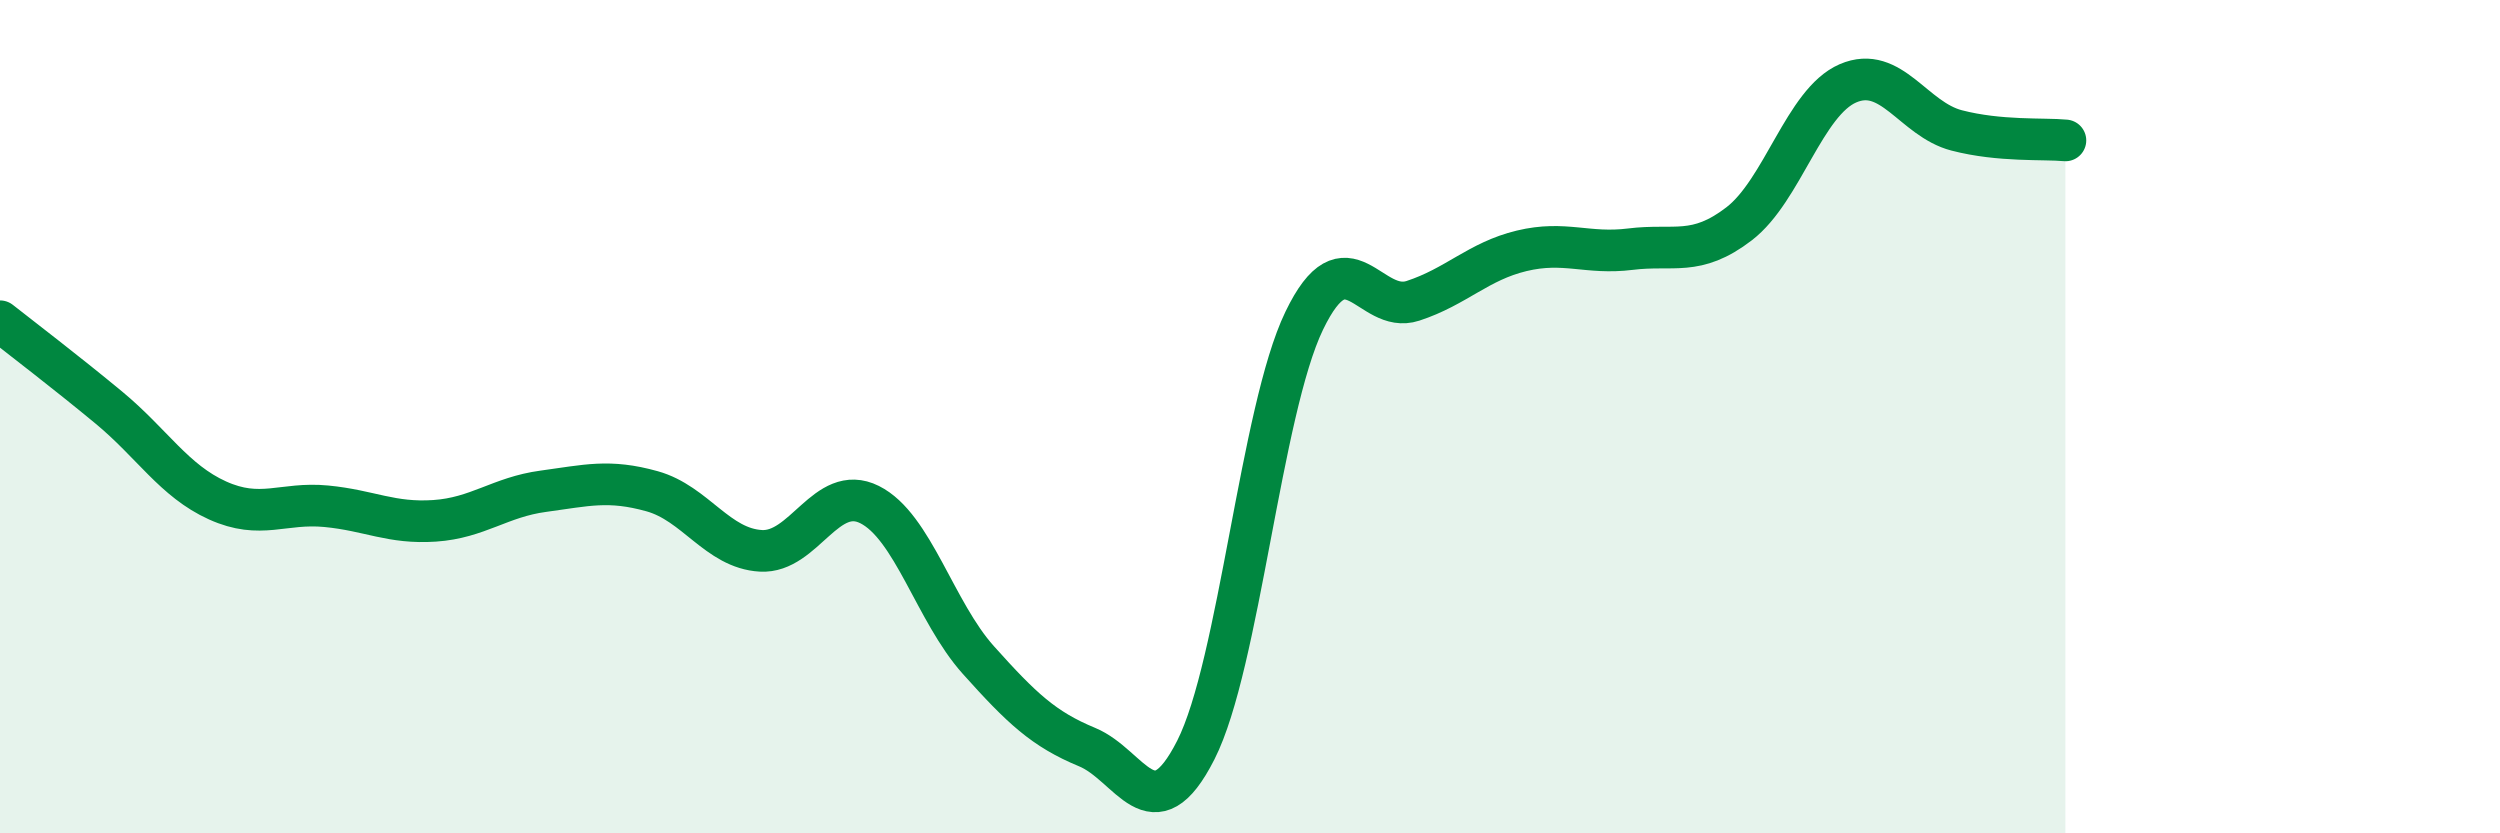
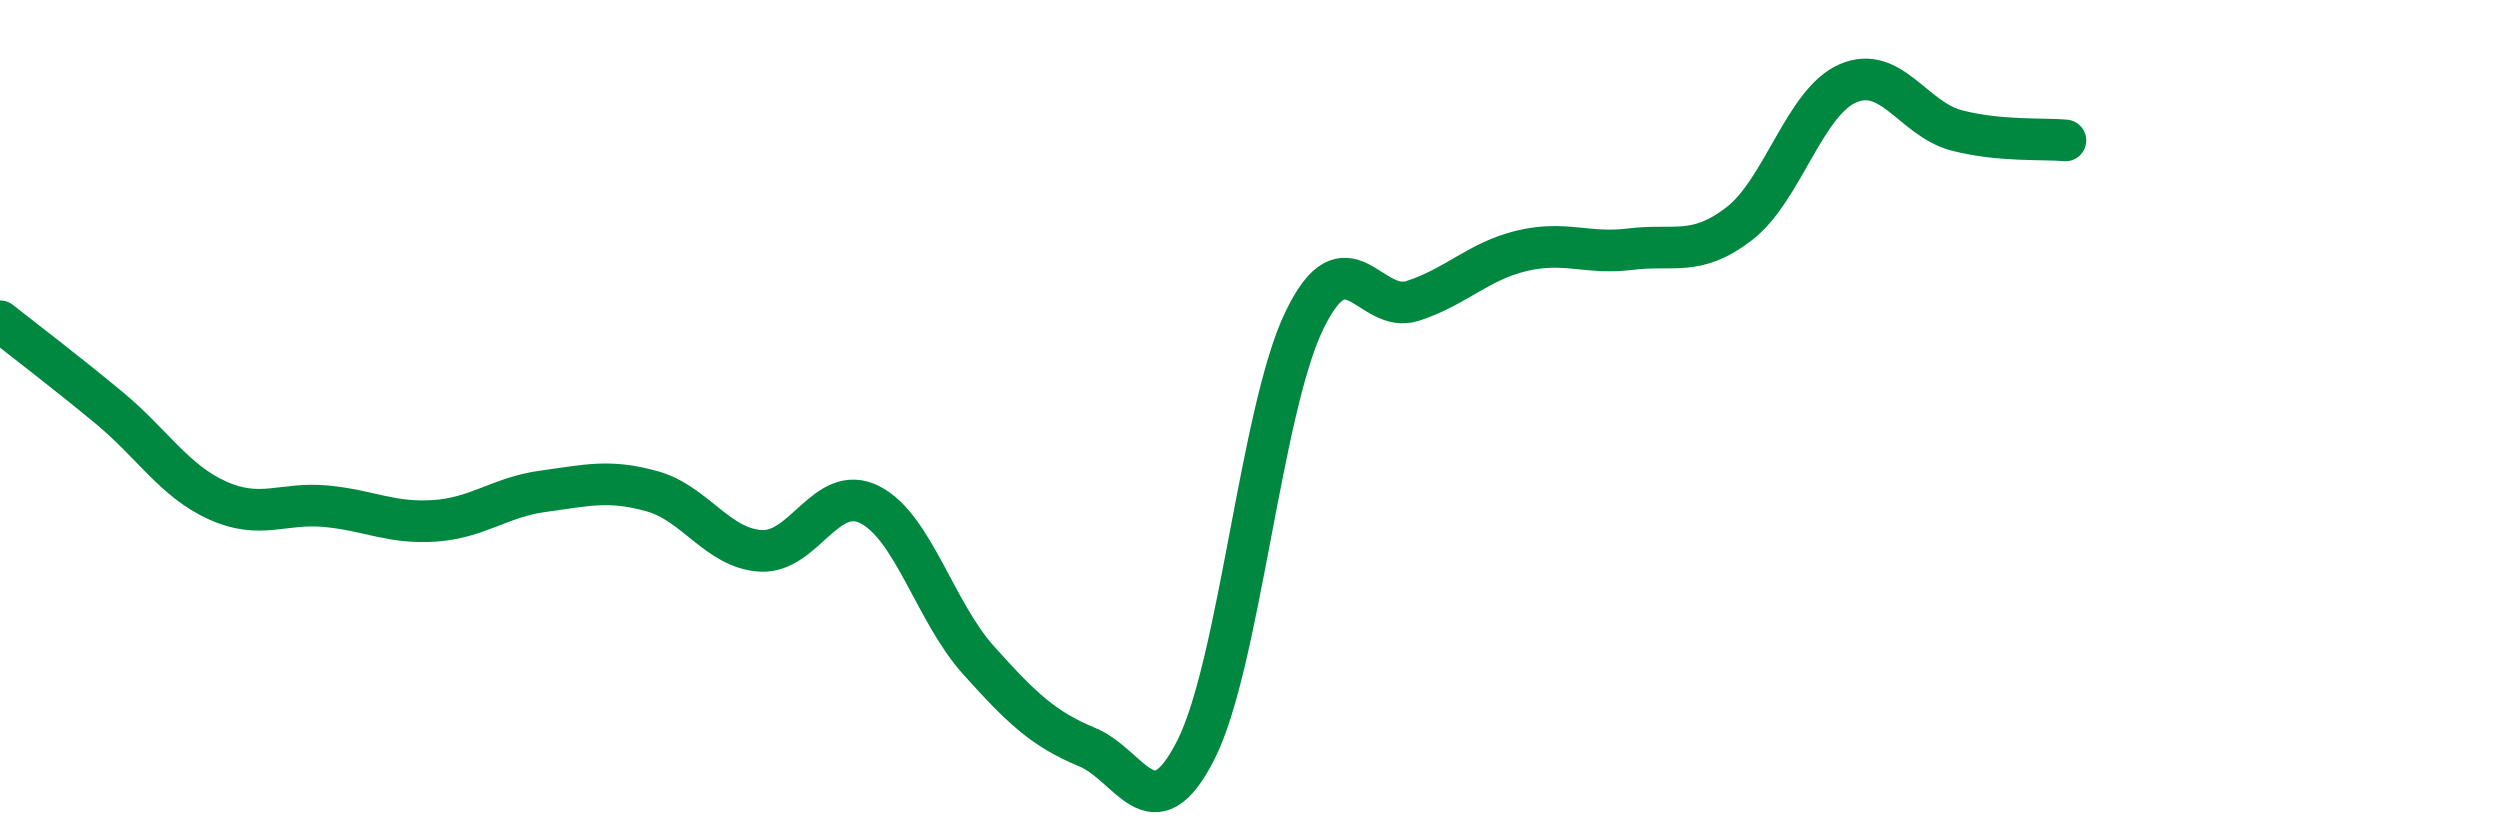
<svg xmlns="http://www.w3.org/2000/svg" width="60" height="20" viewBox="0 0 60 20">
-   <path d="M 0,7.71 C 0.52,8.12 1.57,8.92 2.61,9.78 C 3.65,10.64 4.18,11.54 5.22,12.01 C 6.26,12.48 6.79,12.05 7.83,12.15 C 8.87,12.25 9.39,12.57 10.43,12.5 C 11.47,12.43 12,11.93 13.04,11.79 C 14.08,11.65 14.61,11.5 15.65,11.79 C 16.69,12.08 17.22,13.16 18.26,13.22 C 19.3,13.28 19.83,11.59 20.87,12.11 C 21.91,12.63 22.44,14.68 23.48,15.84 C 24.52,17 25.05,17.5 26.09,17.93 C 27.13,18.36 27.66,20.05 28.7,18 C 29.74,15.95 30.26,9.86 31.3,7.7 C 32.34,5.54 32.87,7.56 33.91,7.22 C 34.95,6.88 35.48,6.27 36.52,6.02 C 37.56,5.77 38.09,6.11 39.13,5.98 C 40.17,5.85 40.7,6.17 41.74,5.37 C 42.78,4.57 43.31,2.45 44.35,2 C 45.39,1.55 45.92,2.86 46.96,3.13 C 48,3.4 49.05,3.32 49.57,3.37L49.57 20L0 20Z" fill="#008740" opacity="0.1" stroke-linecap="round" stroke-linejoin="round" />
  <path d="M 0,7.71 C 0.52,8.12 1.57,8.92 2.61,9.78 C 3.65,10.64 4.18,11.54 5.22,12.01 C 6.26,12.48 6.79,12.05 7.83,12.15 C 8.87,12.25 9.39,12.57 10.43,12.5 C 11.47,12.43 12,11.93 13.04,11.79 C 14.08,11.65 14.61,11.5 15.65,11.79 C 16.69,12.08 17.22,13.16 18.26,13.22 C 19.3,13.28 19.83,11.59 20.87,12.11 C 21.91,12.63 22.44,14.68 23.48,15.84 C 24.52,17 25.05,17.5 26.09,17.93 C 27.13,18.36 27.66,20.05 28.7,18 C 29.74,15.95 30.26,9.86 31.3,7.7 C 32.34,5.54 32.87,7.56 33.91,7.22 C 34.95,6.88 35.48,6.27 36.52,6.02 C 37.56,5.77 38.09,6.11 39.13,5.98 C 40.17,5.85 40.7,6.17 41.74,5.37 C 42.78,4.57 43.31,2.45 44.35,2 C 45.39,1.55 45.92,2.86 46.96,3.13 C 48,3.4 49.05,3.32 49.57,3.37" stroke="#008740" stroke-width="1" fill="none" stroke-linecap="round" stroke-linejoin="round" />
</svg>